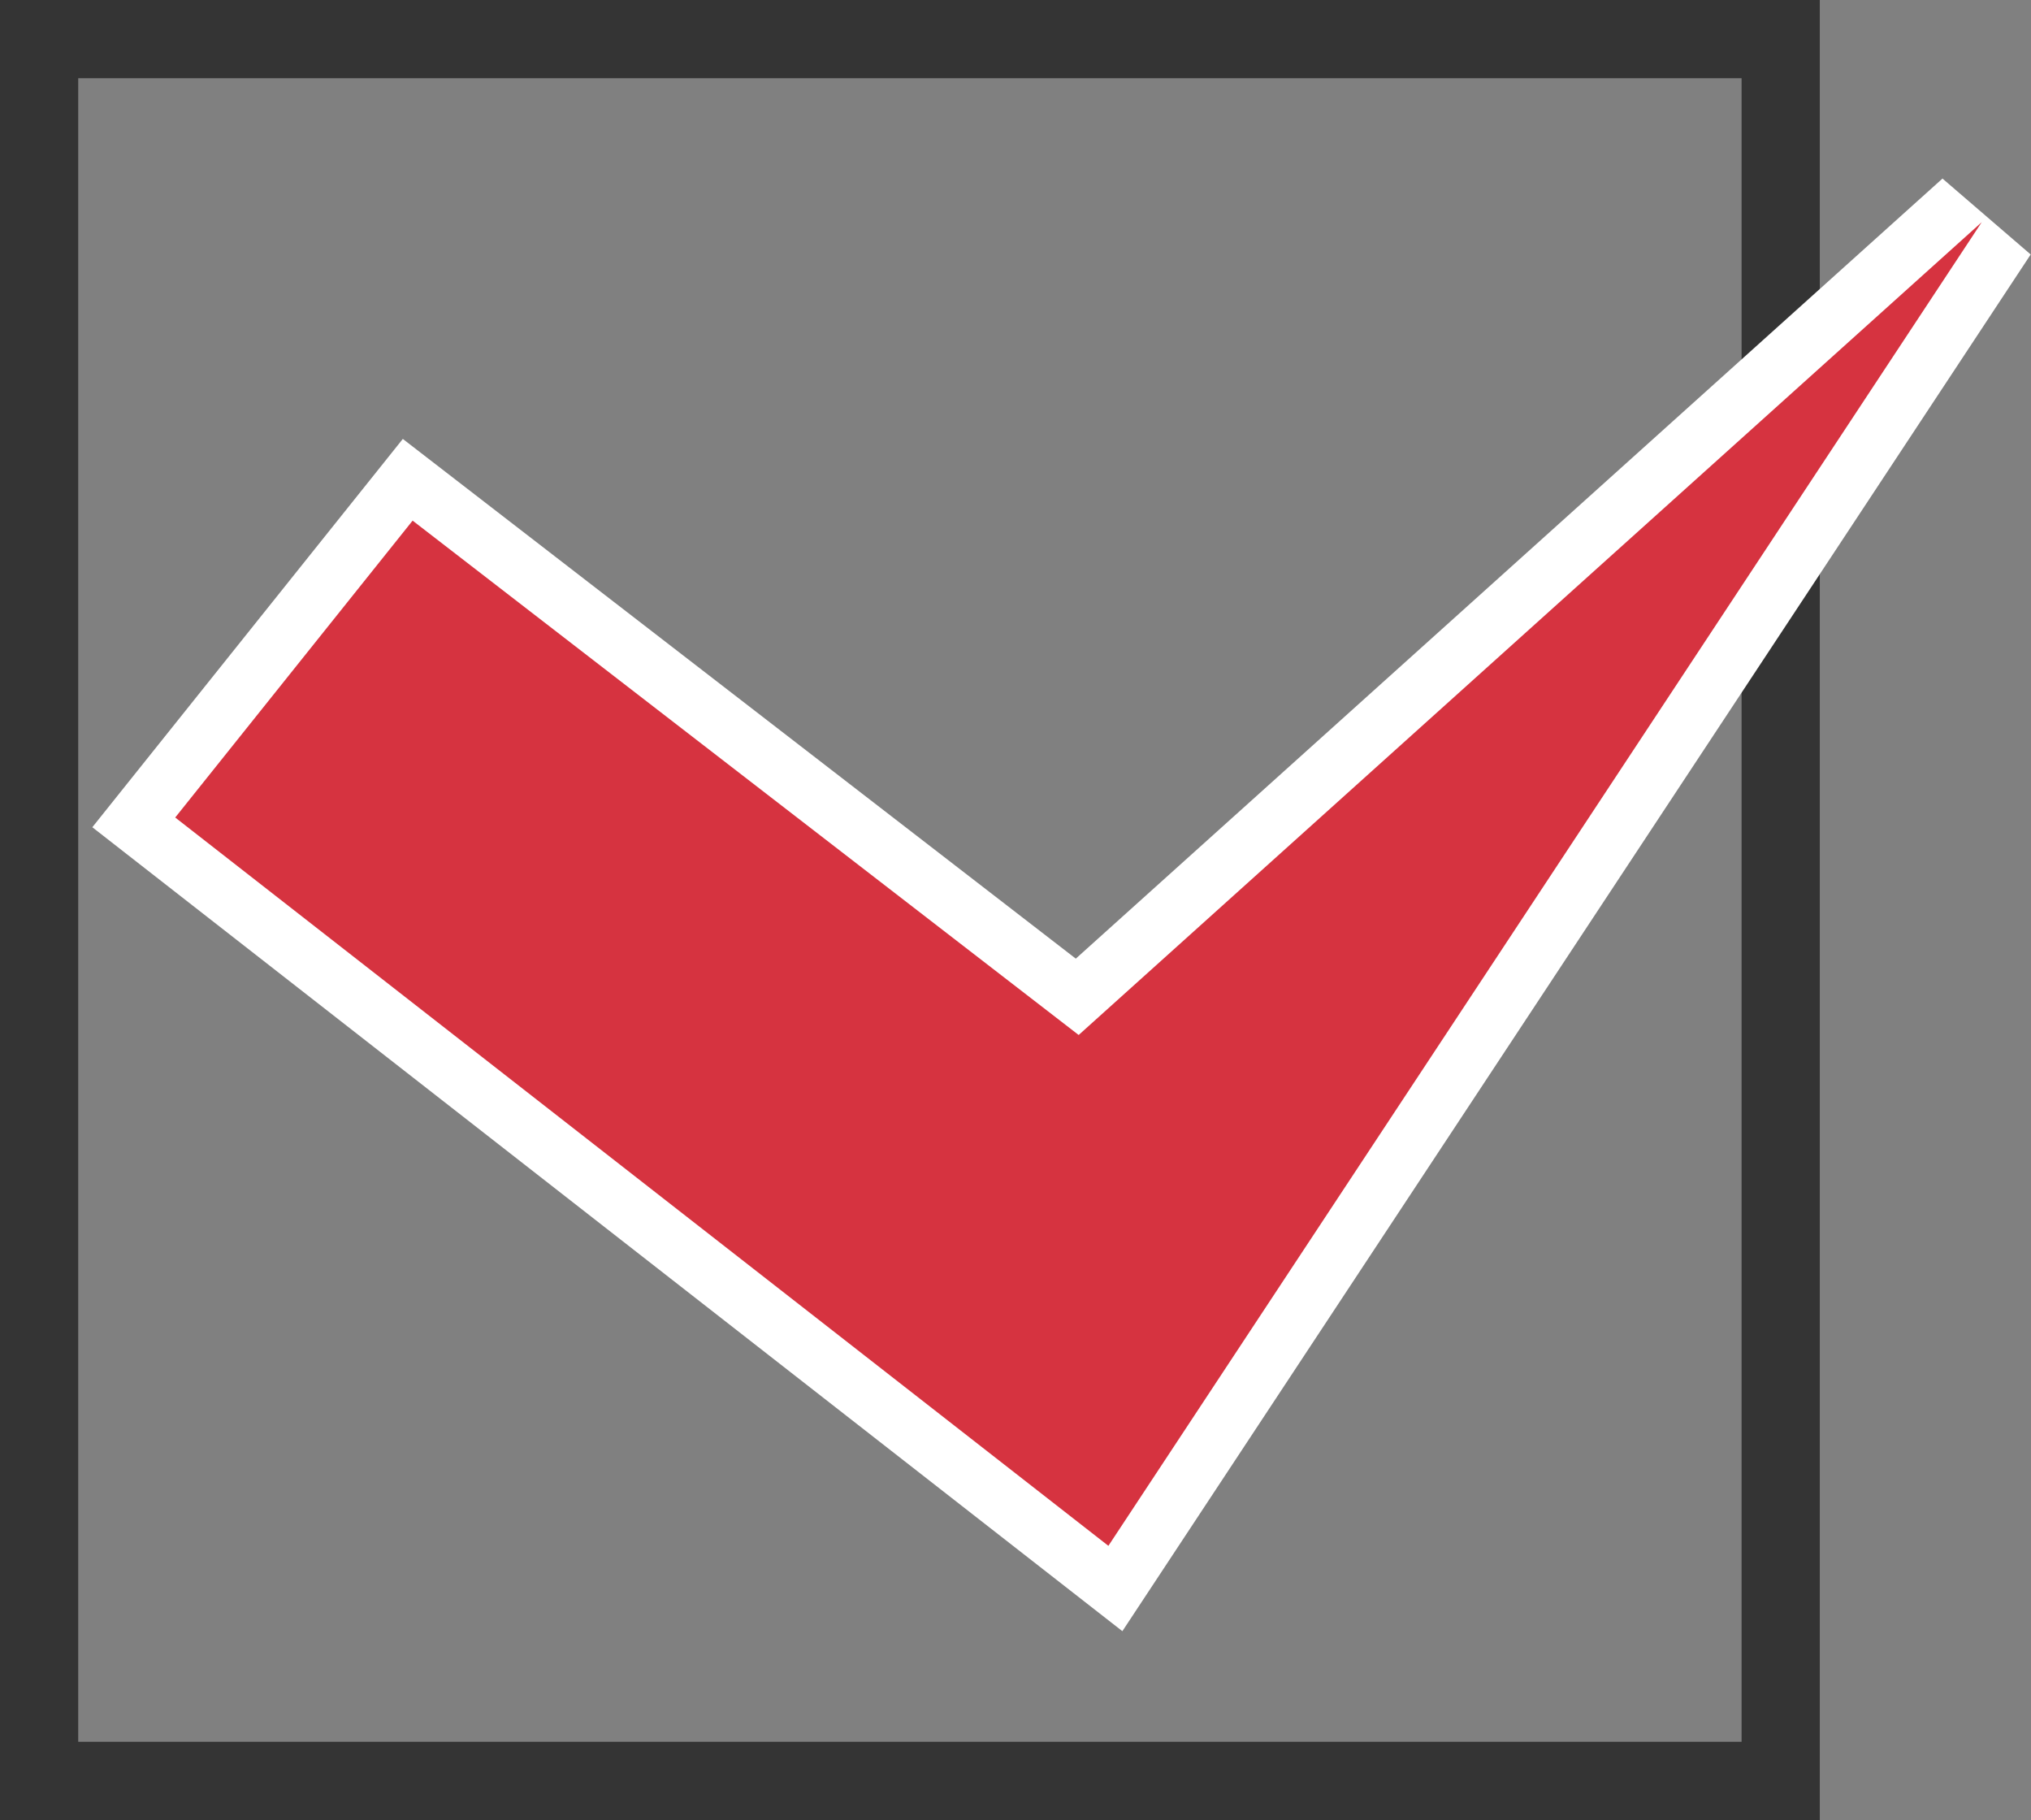
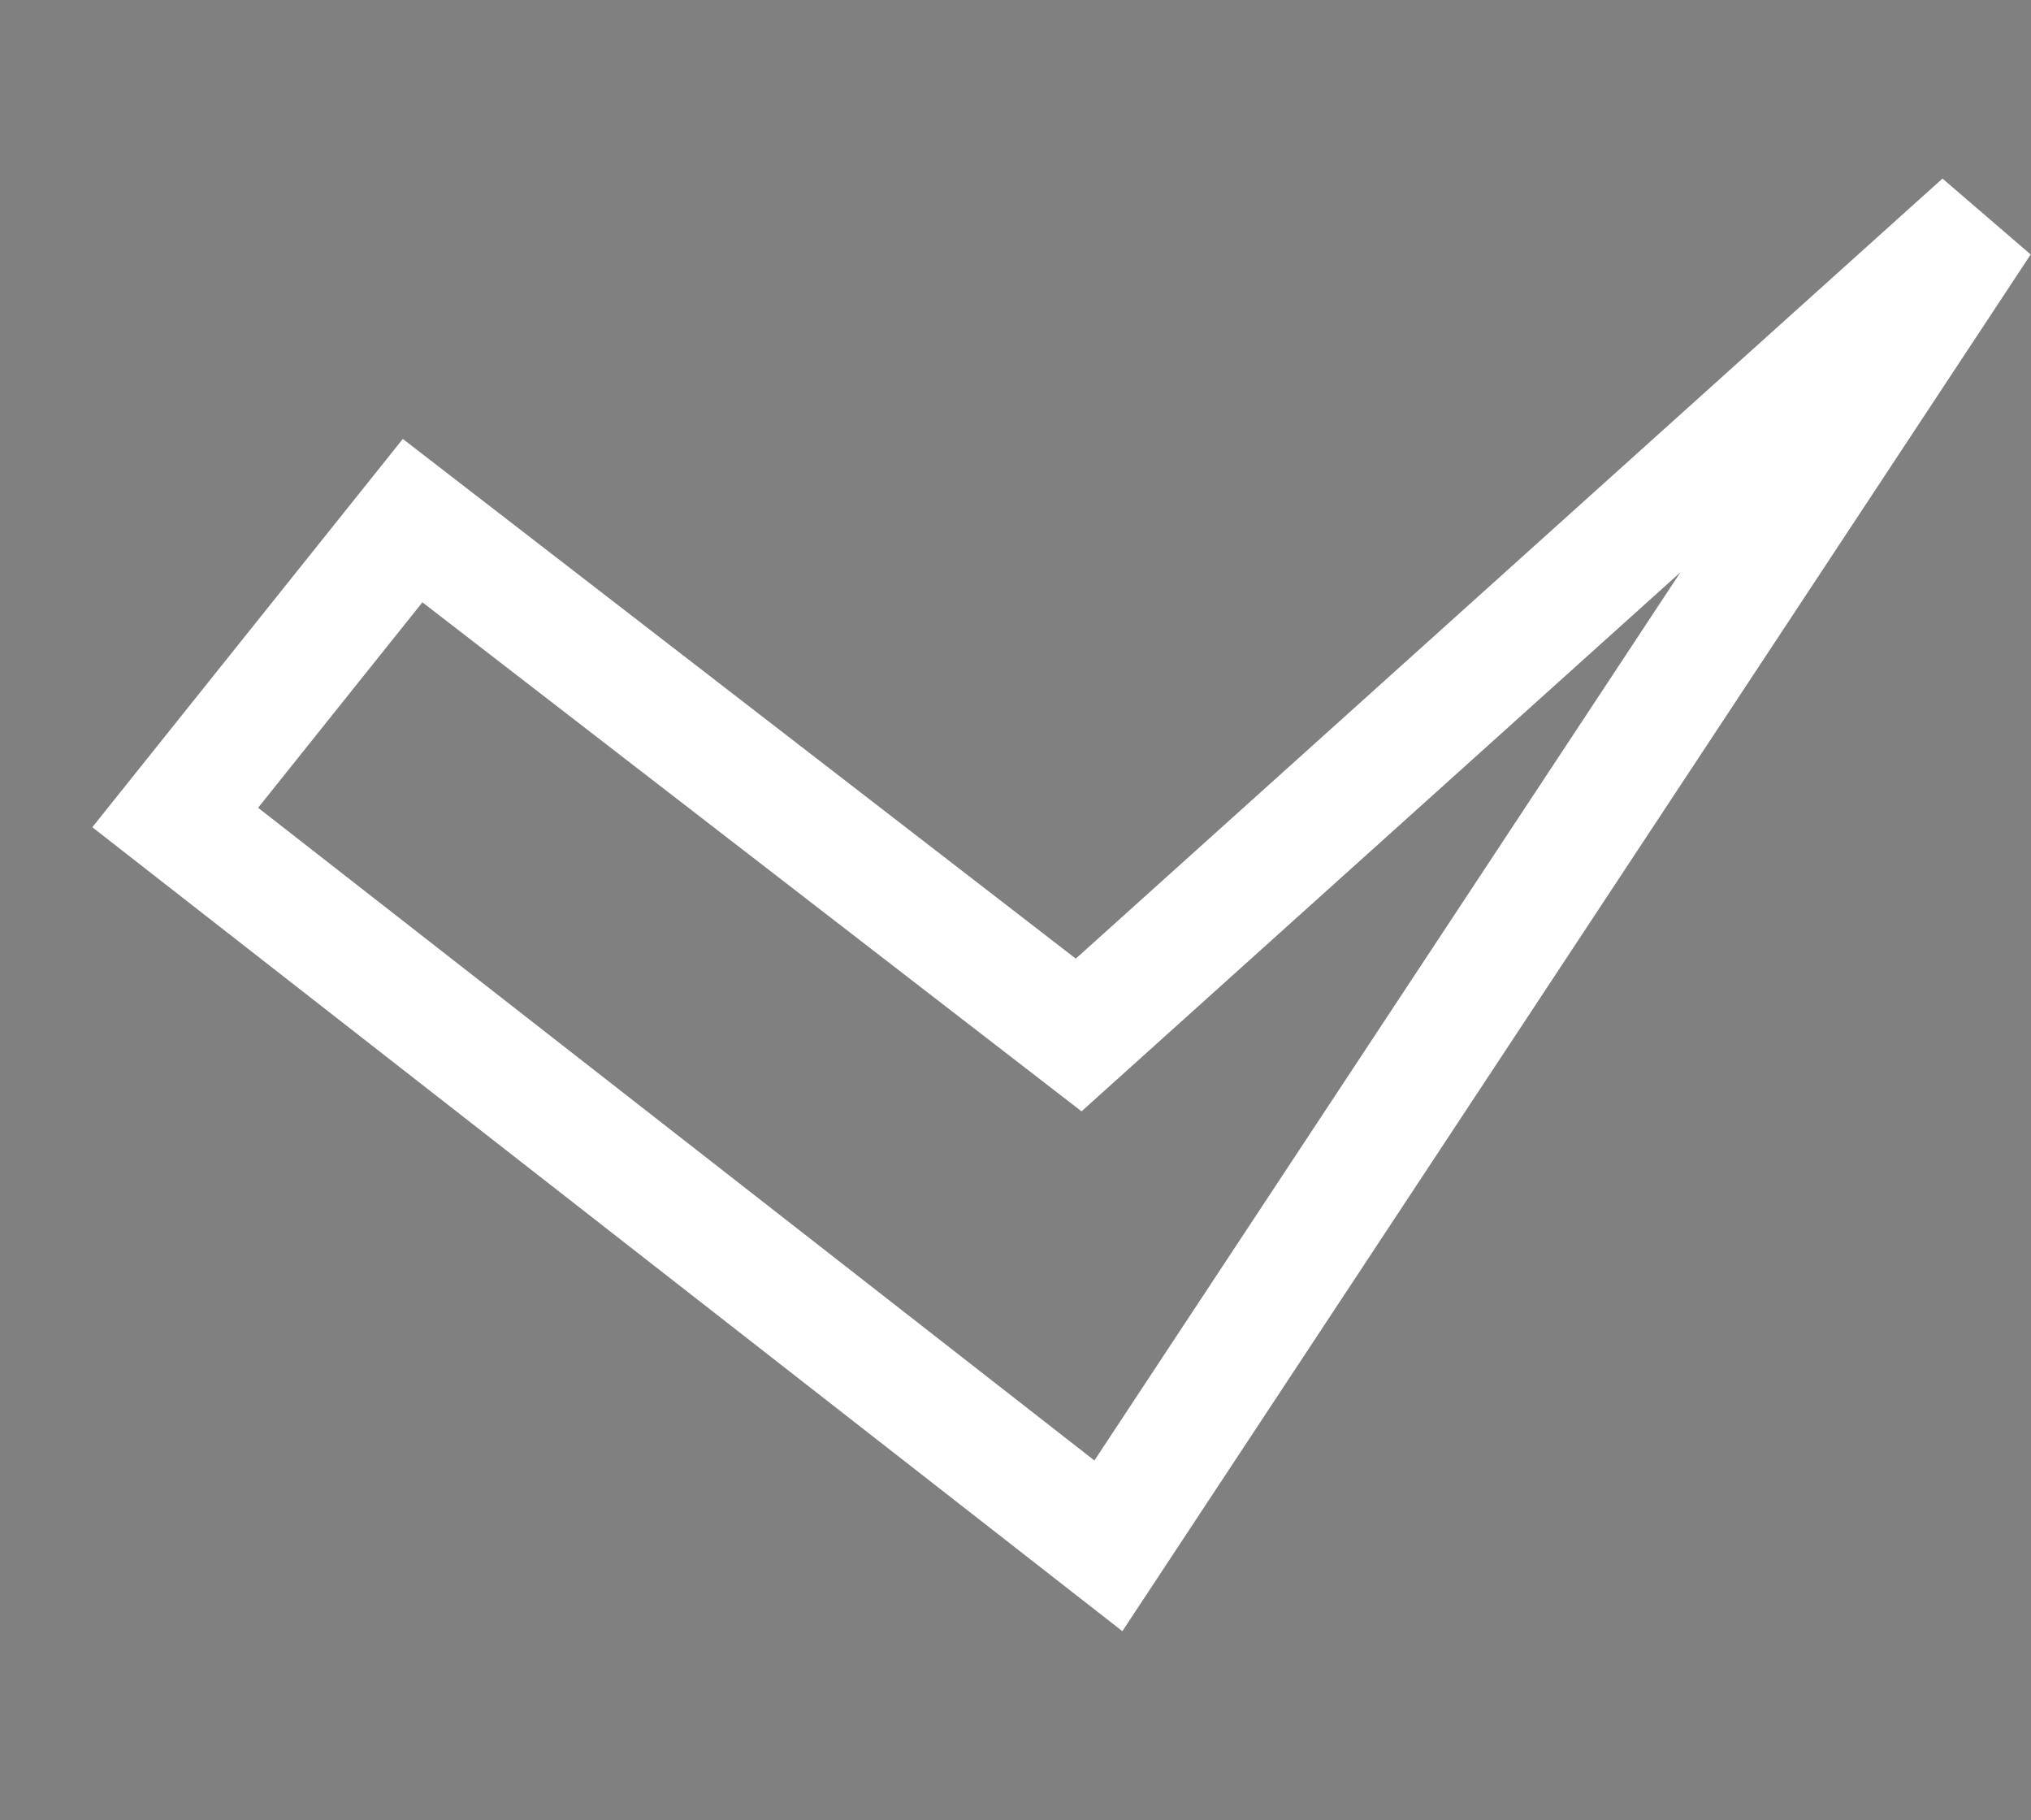
<svg xmlns="http://www.w3.org/2000/svg" id="_レイヤー_2" data-name="レイヤー 2" viewBox="0 0 51.93 46.53">
  <rect x="0" y="0" width="51.93" height="46.53" fill="#808080" stroke="none" />
  <defs>
    <style>
      .cls-1 {
        stroke: #fff;
        stroke-width: 3px;
      }

      .cls-1, .cls-2 {
        fill: none;
      }

      .cls-3 {
        fill: #d63340;
      }

      .cls-2 {
        stroke: #343434;
        stroke-miterlimit: 10;
        stroke-width: 2px;
      }
    </style>
  </defs>
  <g id="_デザイン" data-name="デザイン">
-     <rect class="cls-2" x="1" y="1" width="44.53" height="44.53" />
    <g>
      <polygon class="cls-1" points="4.48 20.9 28.34 39.52 50.67 5.68 27.58 26.46 10.55 13.31 4.48 20.9" />
-       <polygon class="cls-3" points="4.48 20.9 28.34 39.52 50.67 5.68 27.58 26.46 10.55 13.31 4.48 20.9" />
    </g>
  </g>
</svg>